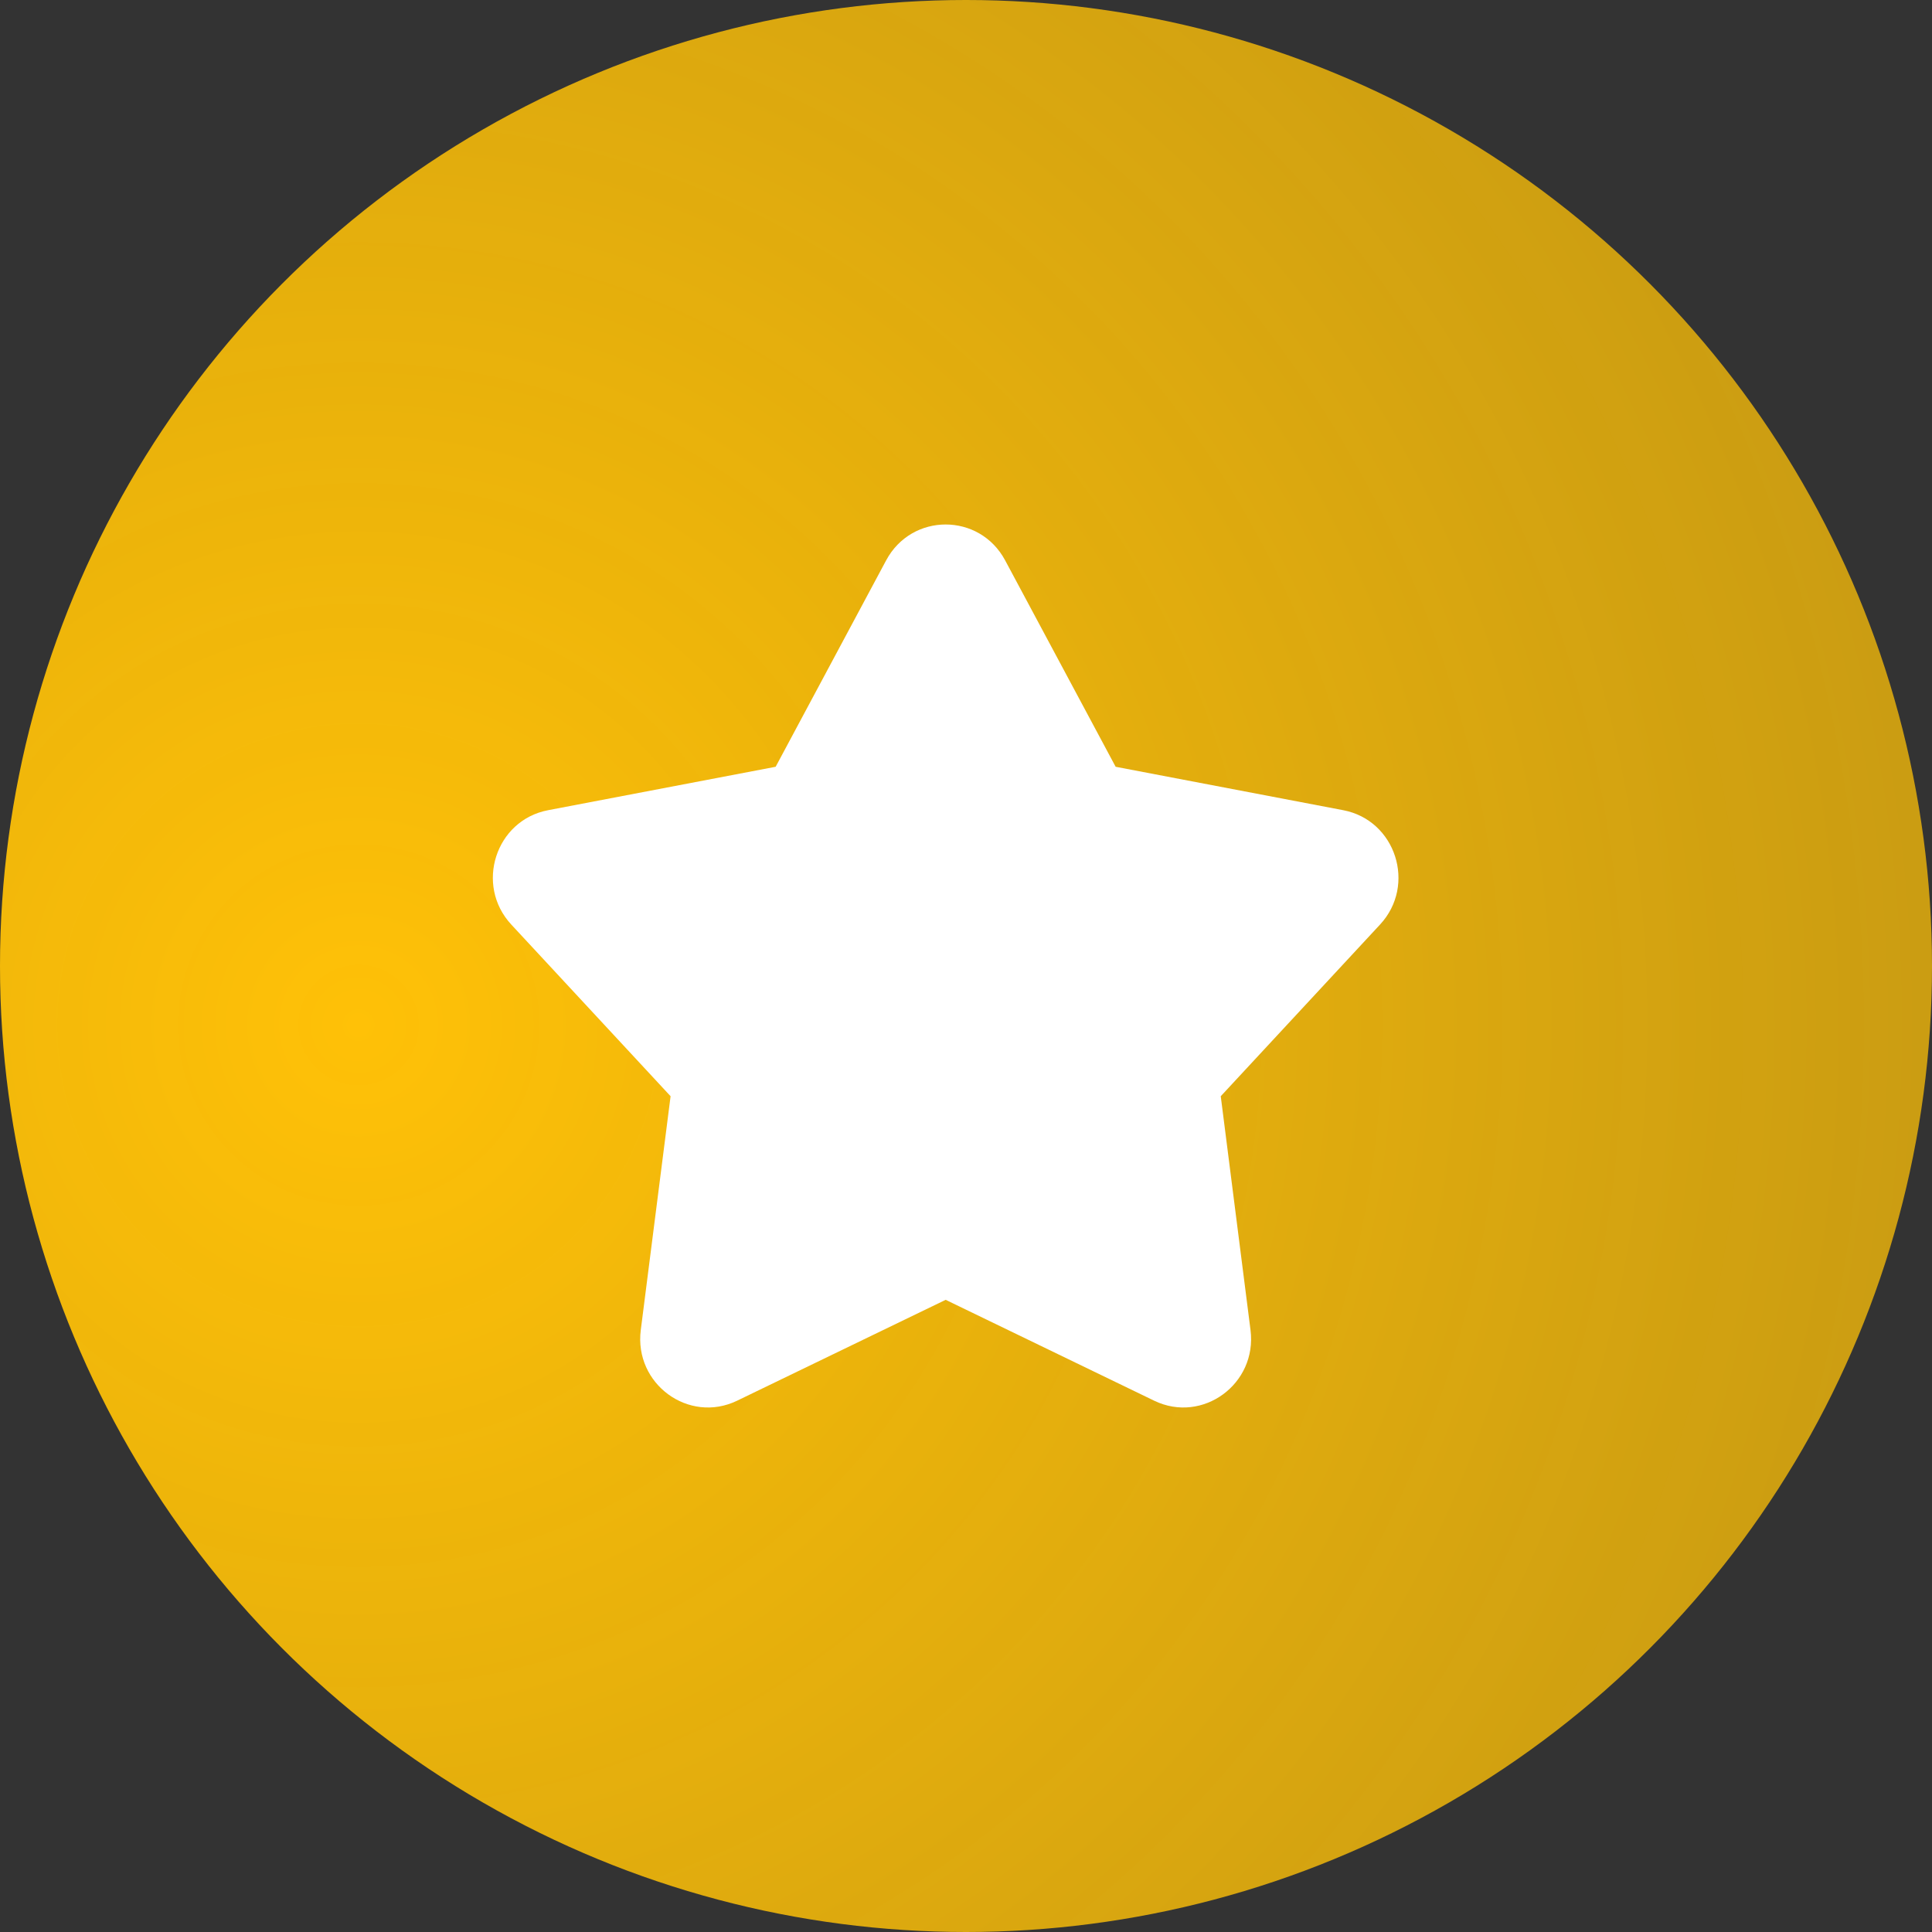
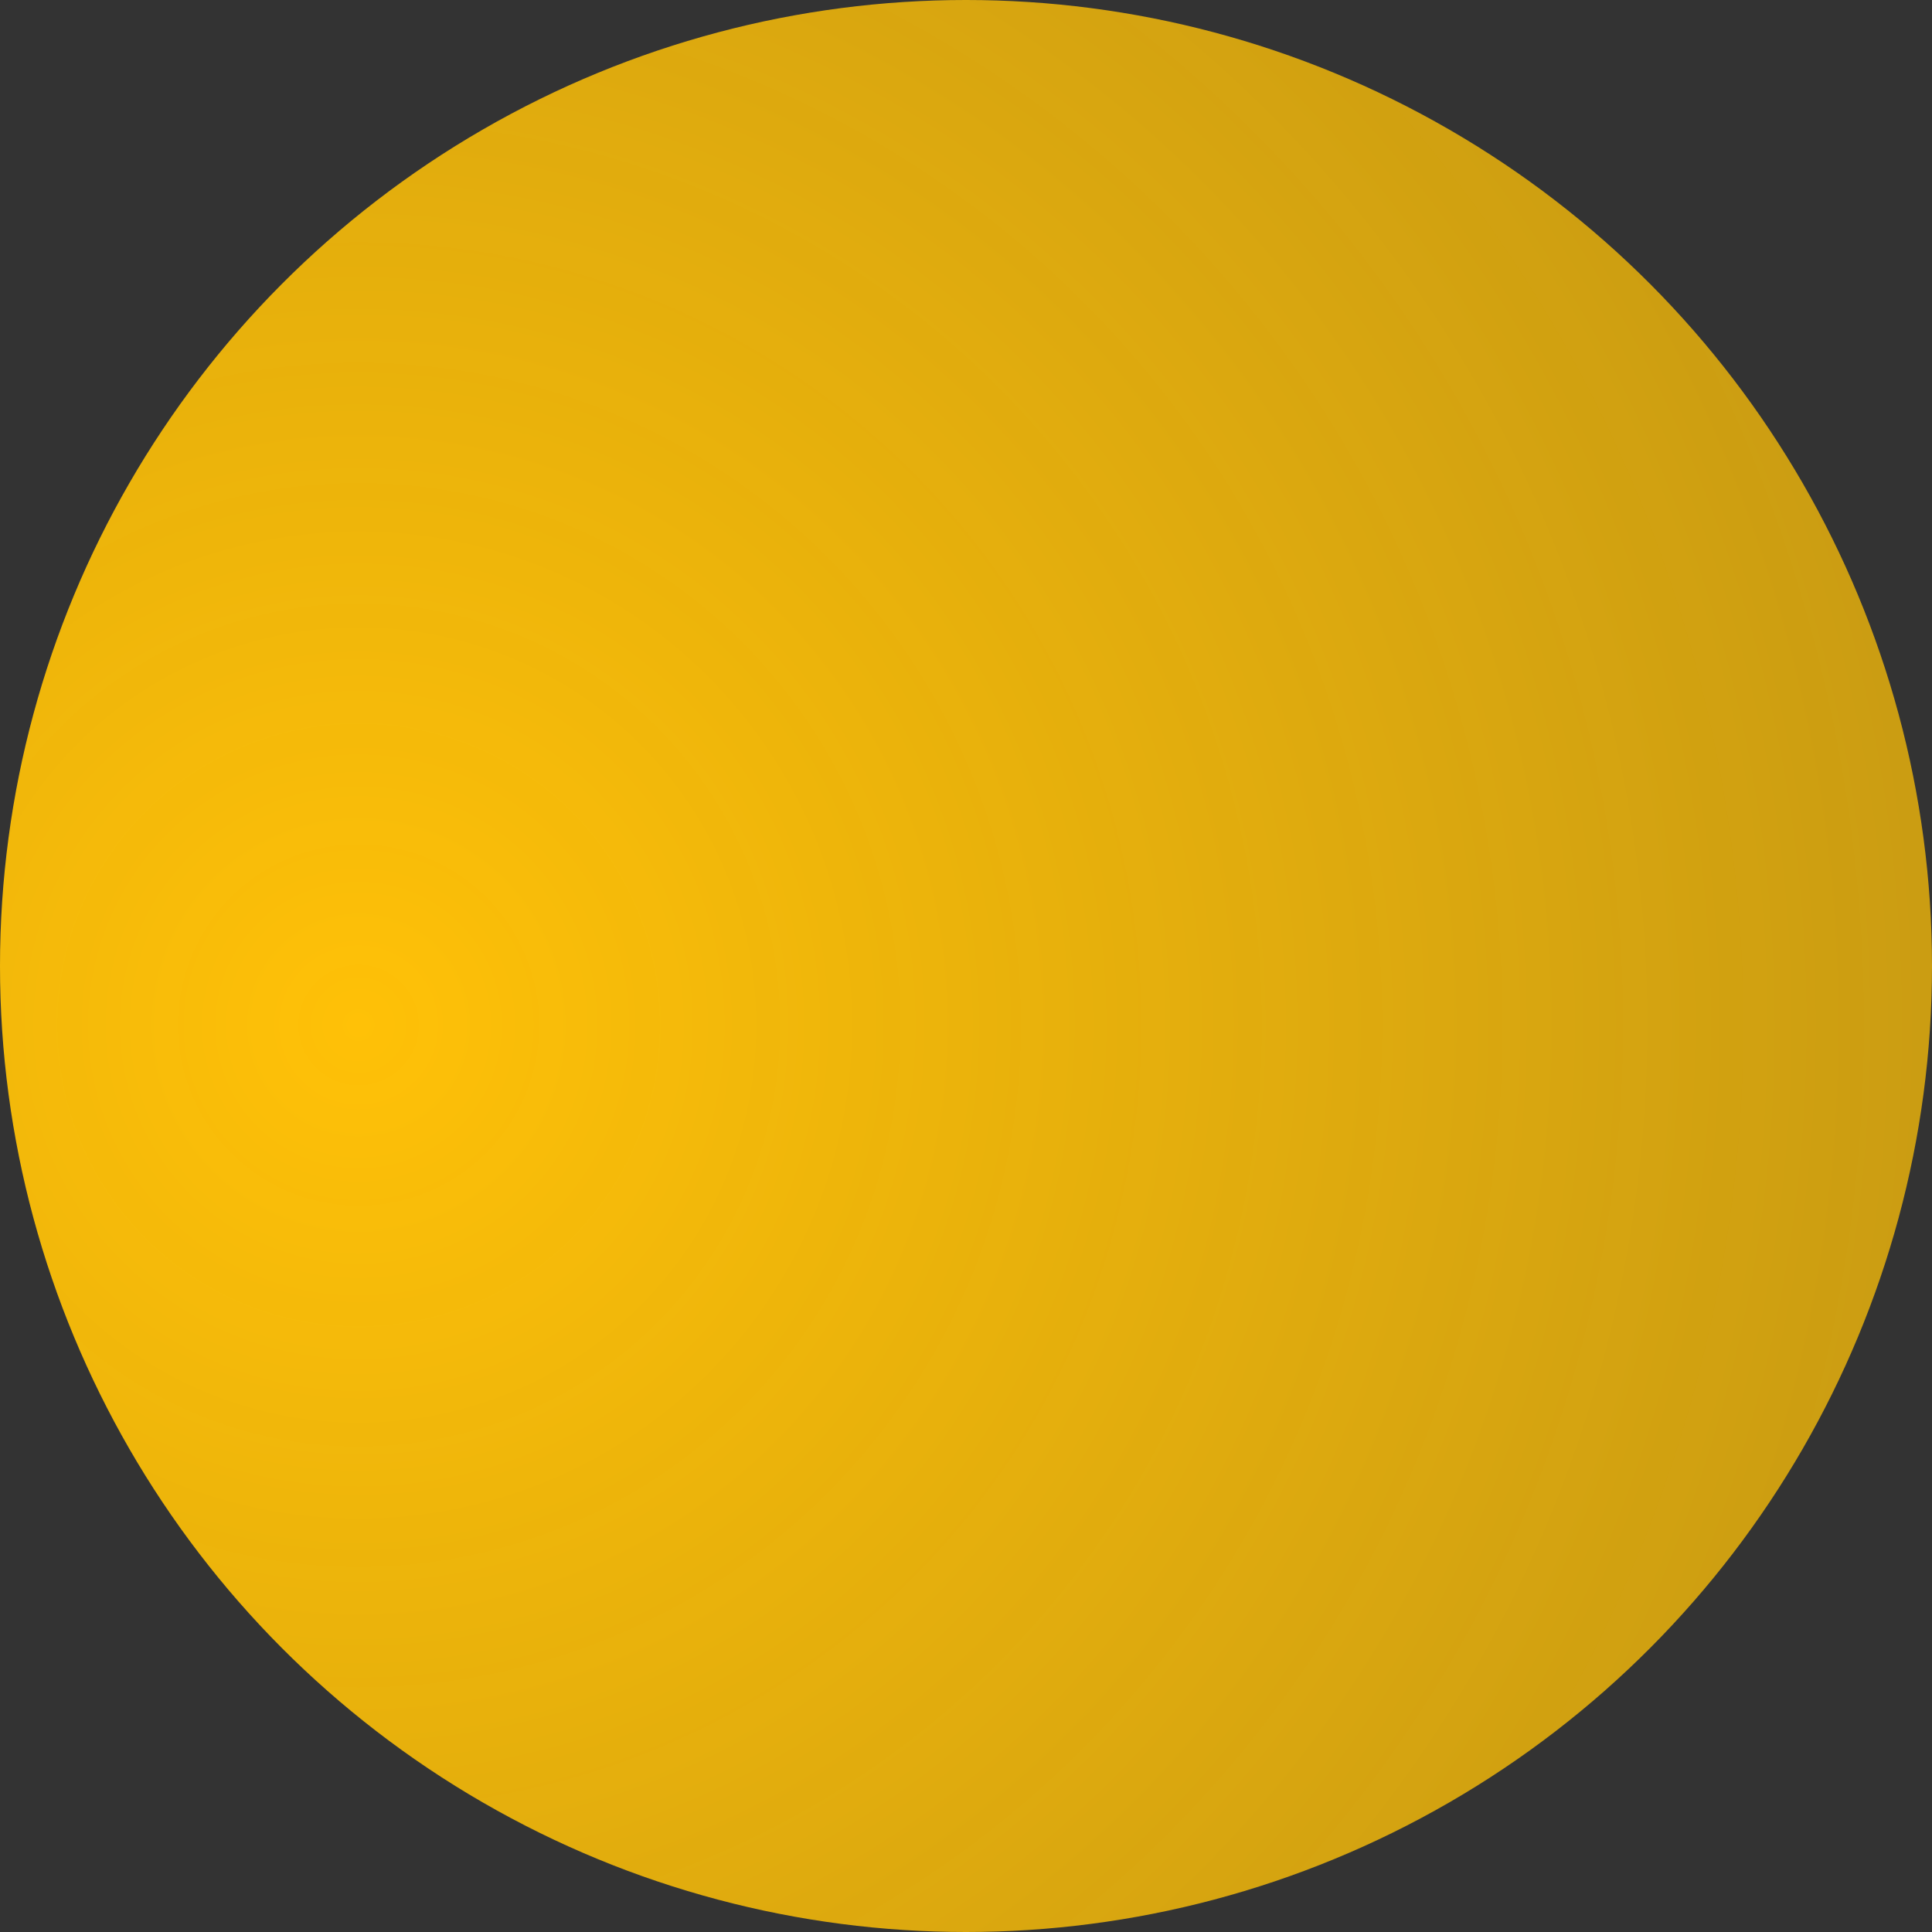
<svg xmlns="http://www.w3.org/2000/svg" width="42" height="42" viewBox="0 0 42 42" fill="none">
  <rect x="0" y="0" width="42" height="42" fill="#333333" stroke="none" />
  <circle cx="21" cy="21" r="21" fill="url(#paint0_radial_19979_5045)" />
-   <path d="M19.264 12.182C19.821 11.142 21.294 11.142 21.851 12.182L24.253 16.669L29.201 17.613C30.343 17.831 30.797 19.241 30.001 20.099L26.538 23.831L27.185 28.914C27.334 30.085 26.143 30.958 25.091 30.45L20.558 28.257L16.024 30.45C14.972 30.958 13.781 30.085 13.93 28.914L14.578 23.831L11.115 20.099C10.319 19.241 10.772 17.831 11.915 17.613L16.862 16.669L19.264 12.182Z" fill="white" />
  <defs>
    <radialGradient id="paint0_radial_19979_5045" cx="0" cy="0" r="1" gradientUnits="userSpaceOnUse" gradientTransform="translate(8.273 21.636) rotate(16.727) scale(128.244)">
      <stop stop-color="#FFC107" />
      <stop offset="1" stop-color="#FFC107" stop-opacity="0" />
    </radialGradient>
  </defs>
</svg>